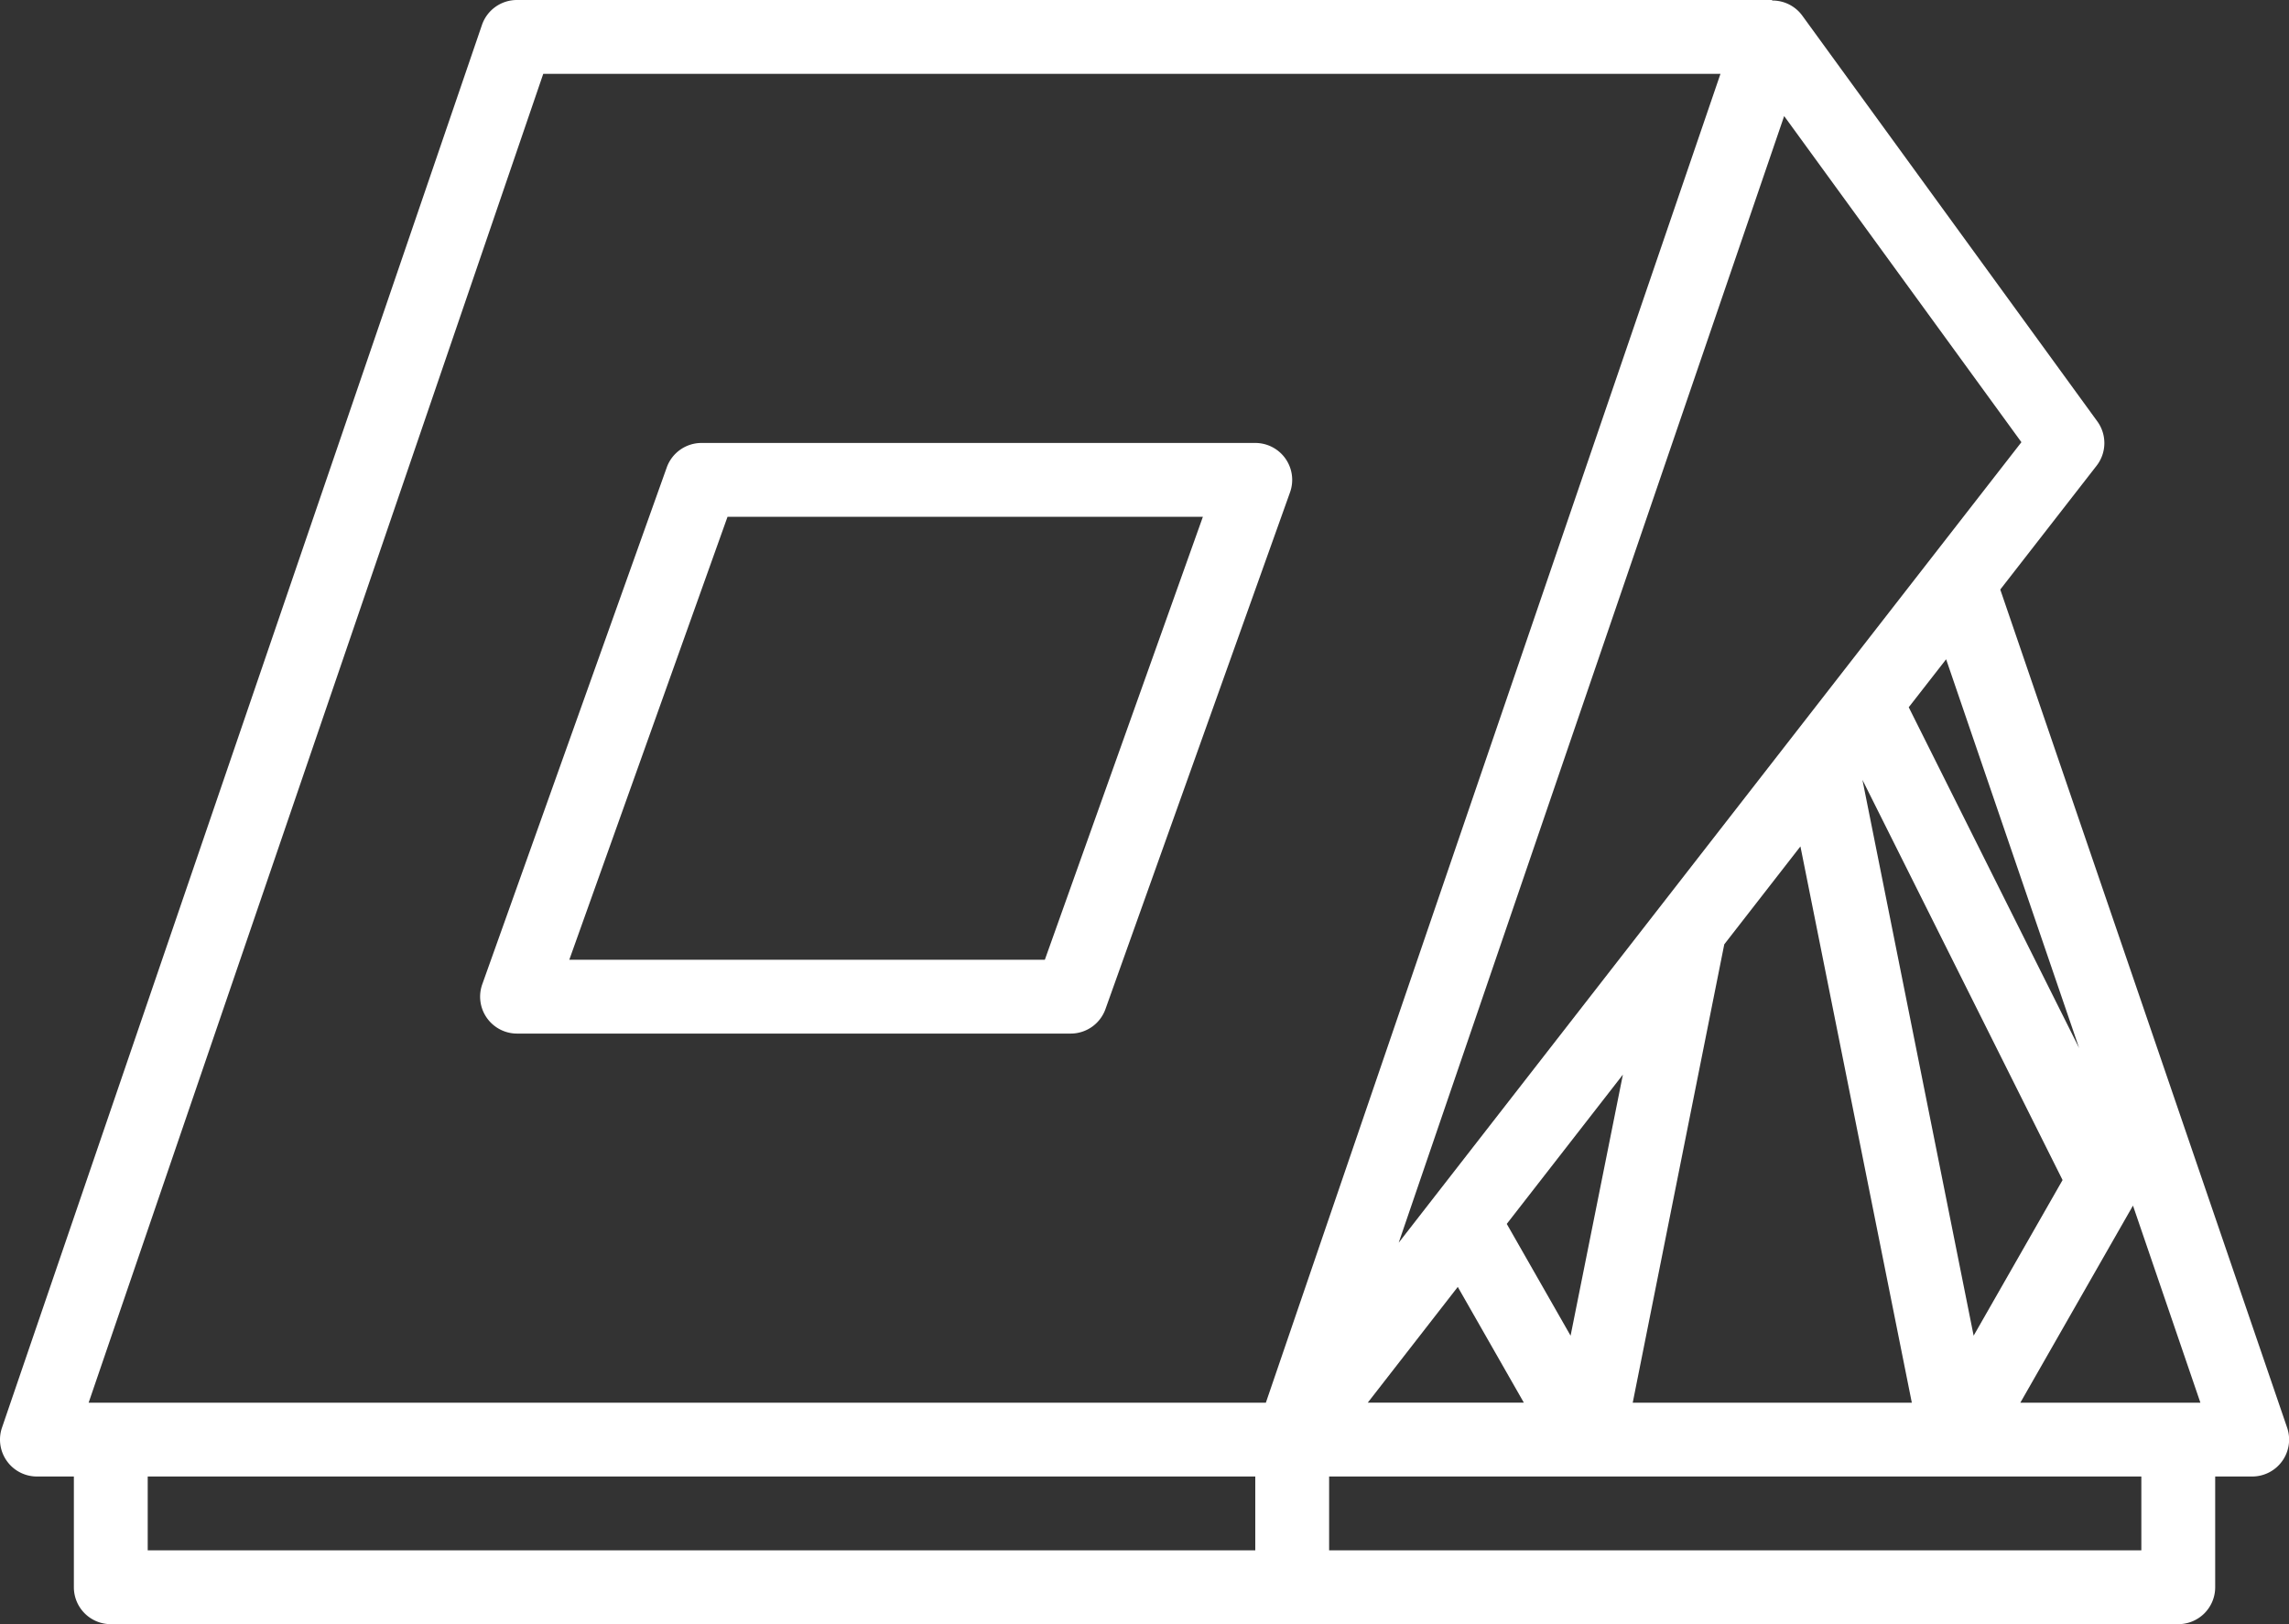
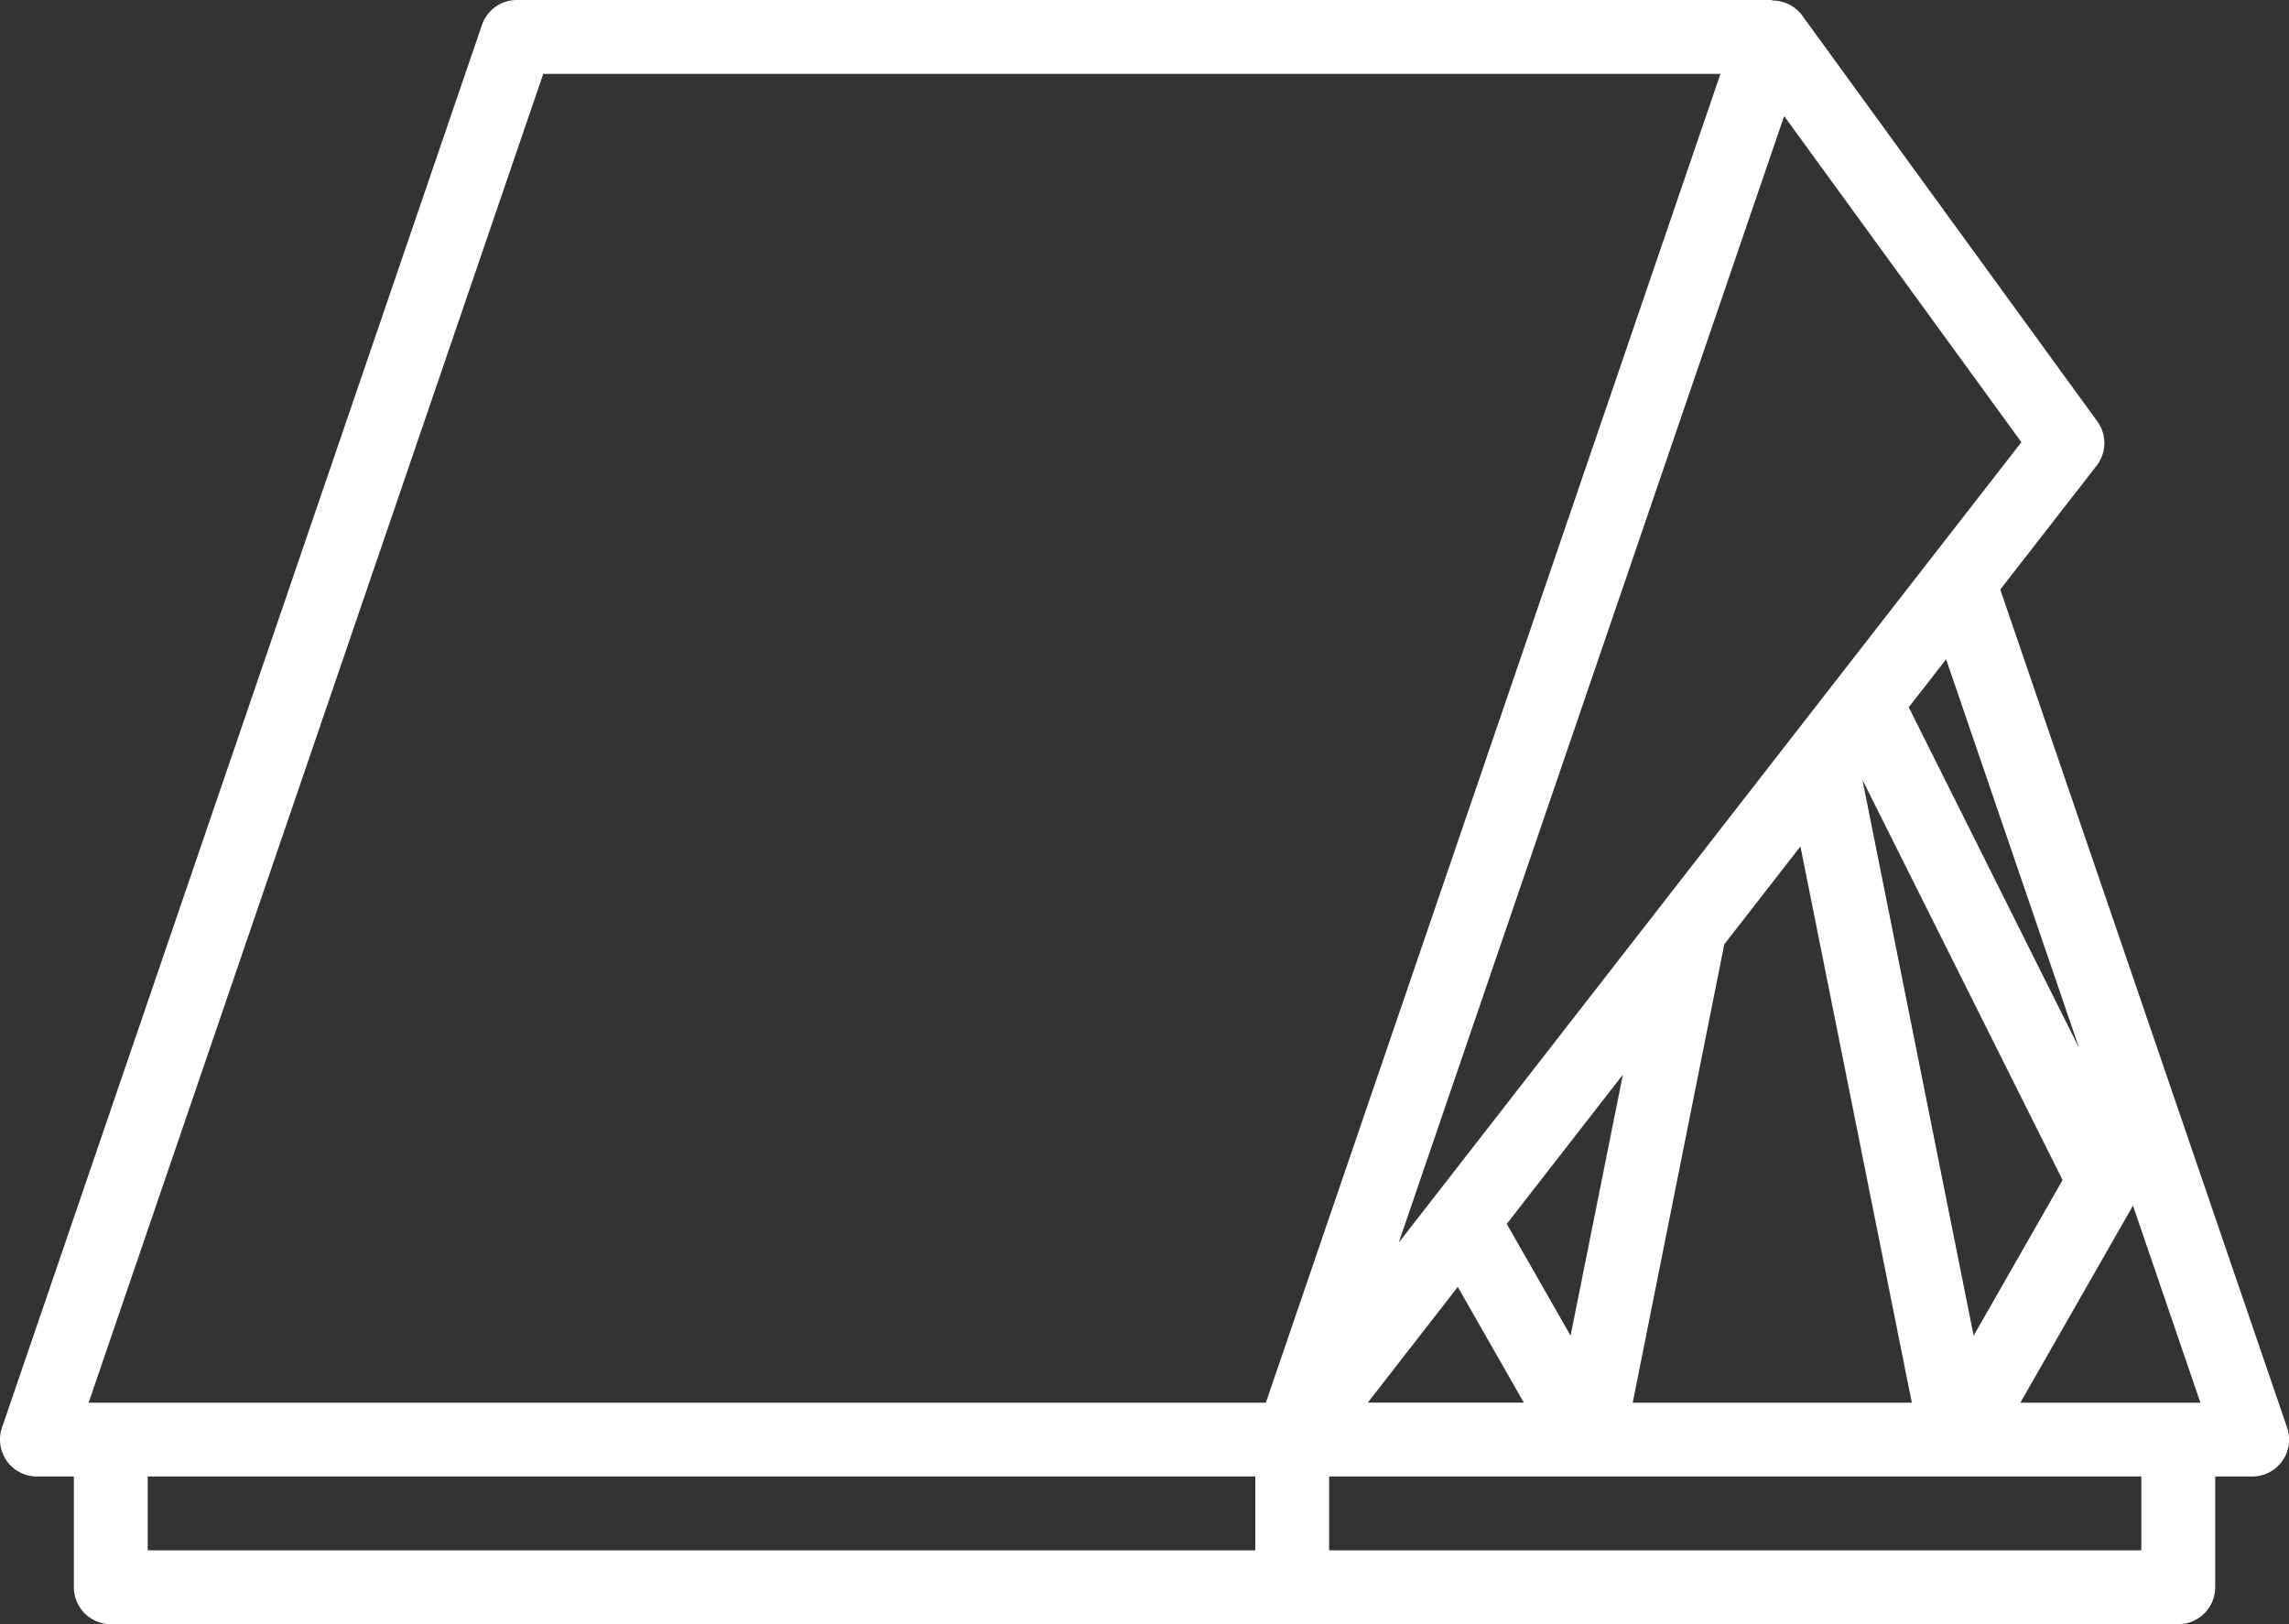
<svg xmlns="http://www.w3.org/2000/svg" width="83.137" height="59" viewBox="0 0 83.137 59">
  <rect x="0" y="0" width="83.137" height="59" fill="#333333" stroke="none" />
  <g id="zelt" transform="translate(-0.999 -10)">
    <path id="Pfad_47" data-name="Pfad 47" d="M73.649,31.416l3.5-4.5a1.341,1.341,0,0,0,.025-1.609L66.449,10.555a1.341,1.341,0,0,0-1.085-.536V10H19.773a1.341,1.341,0,0,0-1.27.908L1.071,61.862a1.341,1.341,0,0,0,1.27,1.774H3.682v4.023A1.341,1.341,0,0,0,5.023,69H80.114a1.341,1.341,0,0,0,1.341-1.341V63.636H82.8a1.341,1.341,0,0,0,1.268-1.774Zm.729,29.539,4.091-7.16,2.449,7.16ZM53.946,56.749l2.4,4.205H50.676Zm1.779-2.289,4.218-5.423-1.9,9.484Zm7.9-10.156,2.766-3.557,4.046,20.208H60.3Zm5.018-5.975,7.269,14.538-3.23,5.653Zm7.87,9.742L70.325,35.692l1.358-1.743ZM65.8,14.216l8.617,11.847L51.8,55.143ZM20.73,12.682H63.487L46.975,60.955H4.218ZM6.364,63.636H46.591v2.682H6.364Zm72.409,2.682h-29.5V63.636h29.5Z" fill="#fff" />
-     <path id="Pfad_48" data-name="Pfad 48" d="M43.422,23.791A1.341,1.341,0,0,0,42.159,22H22.046a1.341,1.341,0,0,0-1.263.891l-6.7,18.773a1.341,1.341,0,0,0,1.263,1.791H35.455a1.341,1.341,0,0,0,1.263-.891ZM34.516,40.773H17.244l5.747-16.091H40.256Z" transform="translate(4.432 4.091)" fill="#fff" />
  </g>
</svg>